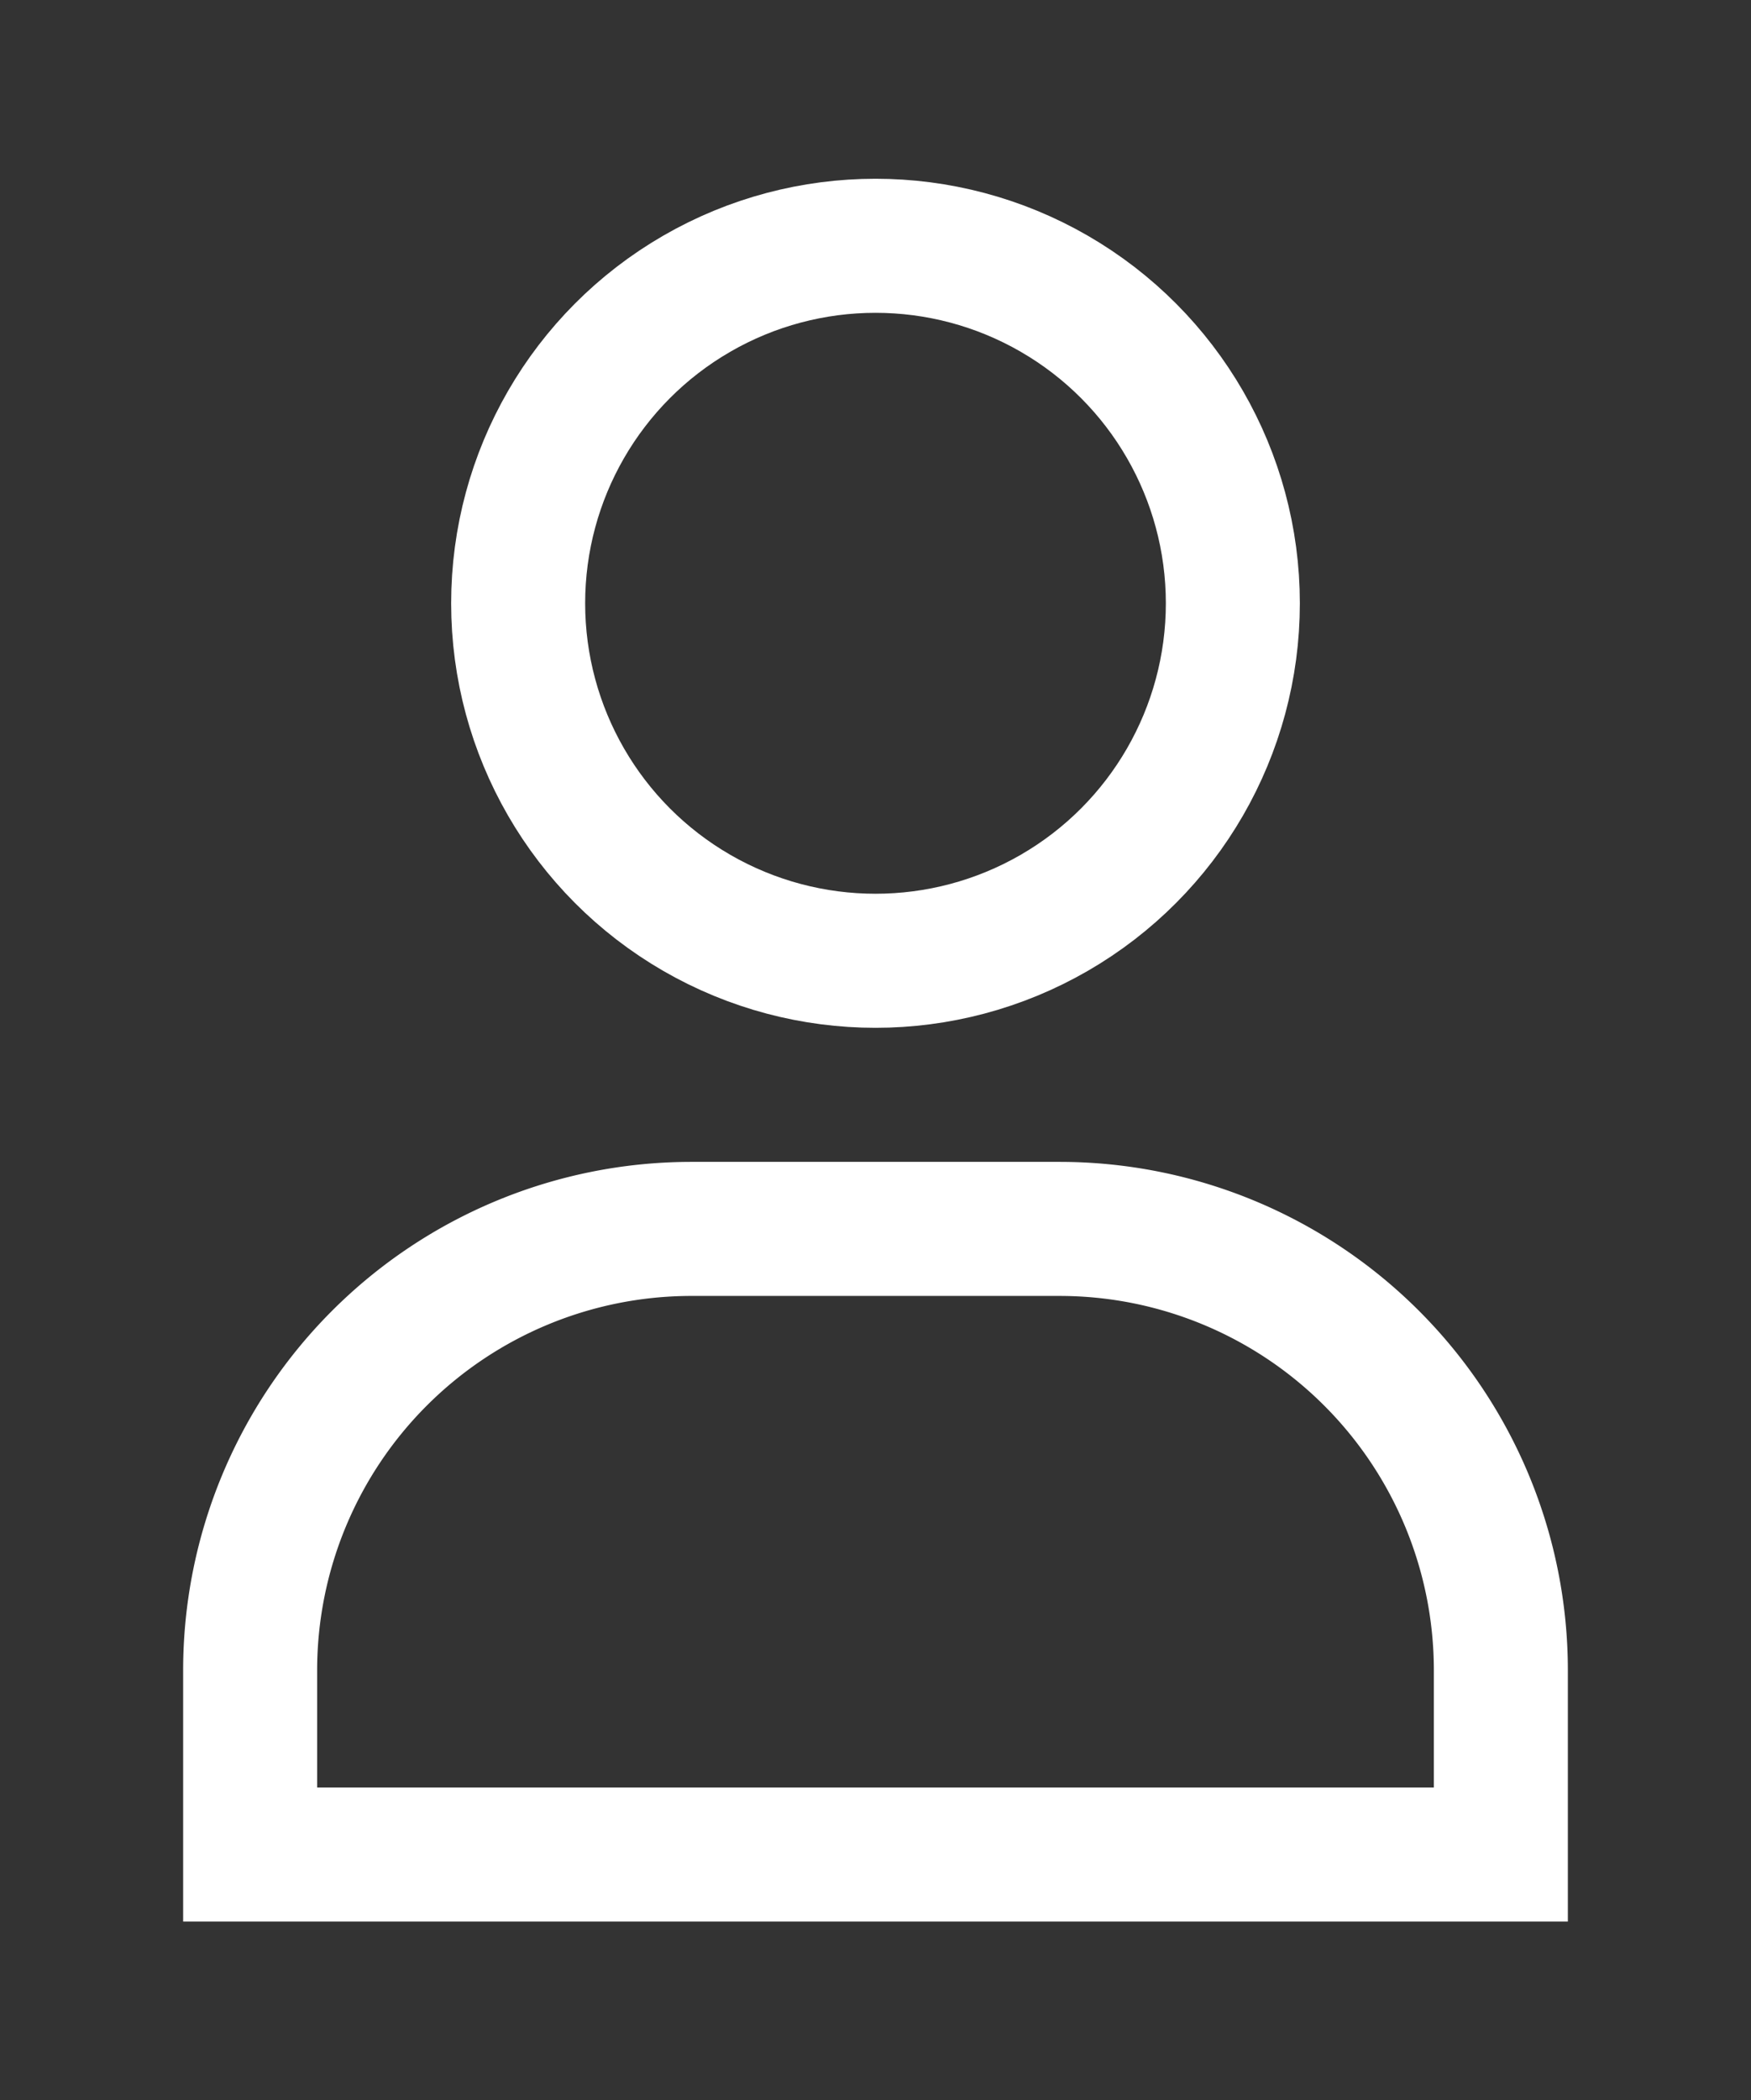
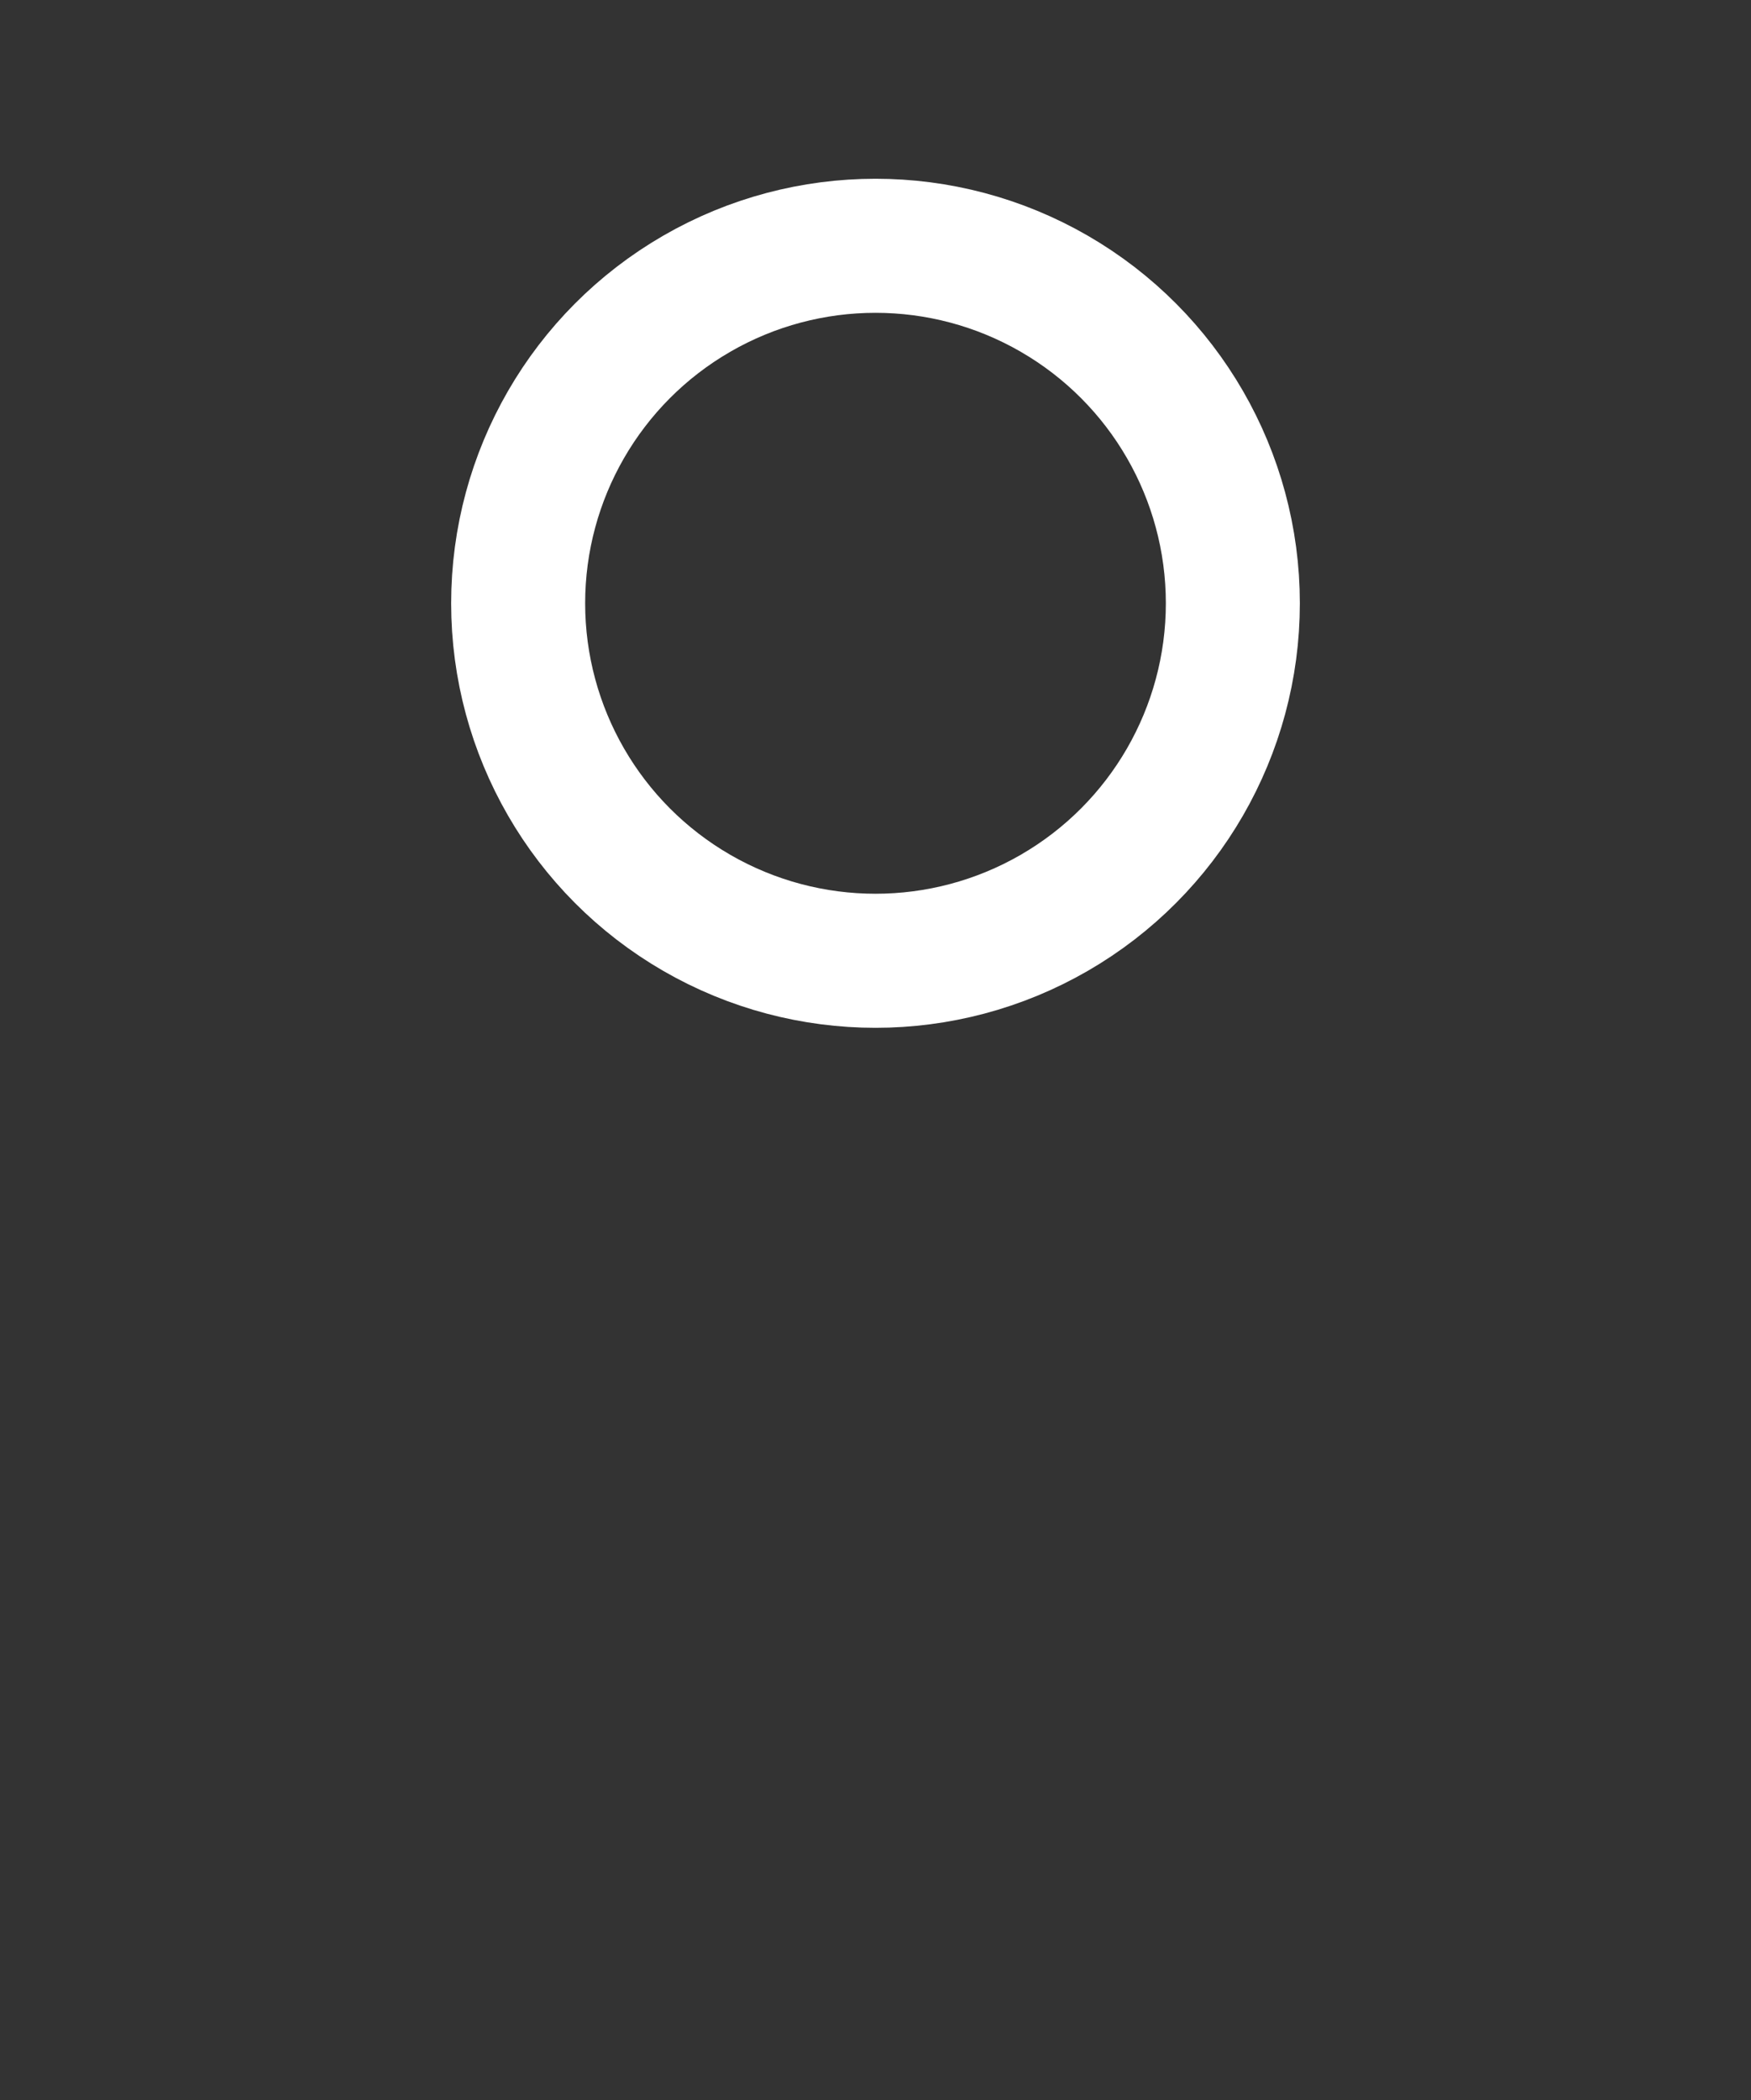
<svg xmlns="http://www.w3.org/2000/svg" id="Layer_1" data-name="Layer 1" viewBox="0 0 19.6 23.5">
  <rect x="0" y="0" width="19.6" height="23.5" fill="#333333" stroke="none" />
  <defs>
    <style>.cls-1{fill:none;stroke:#fff;stroke-miterlimit:10;stroke-width:1.5px;}</style>
  </defs>
  <title>acc-ic</title>
  <circle class="cls-1" cx="9.8" cy="6.75" r="4" />
-   <path class="cls-1" d="M7.73,13.75h4.13a4.94,4.94,0,0,1,4.94,4.94v2.06a0,0,0,0,1,0,0H2.8a0,0,0,0,1,0,0V18.69A4.94,4.94,0,0,1,7.73,13.75Z" />
</svg>